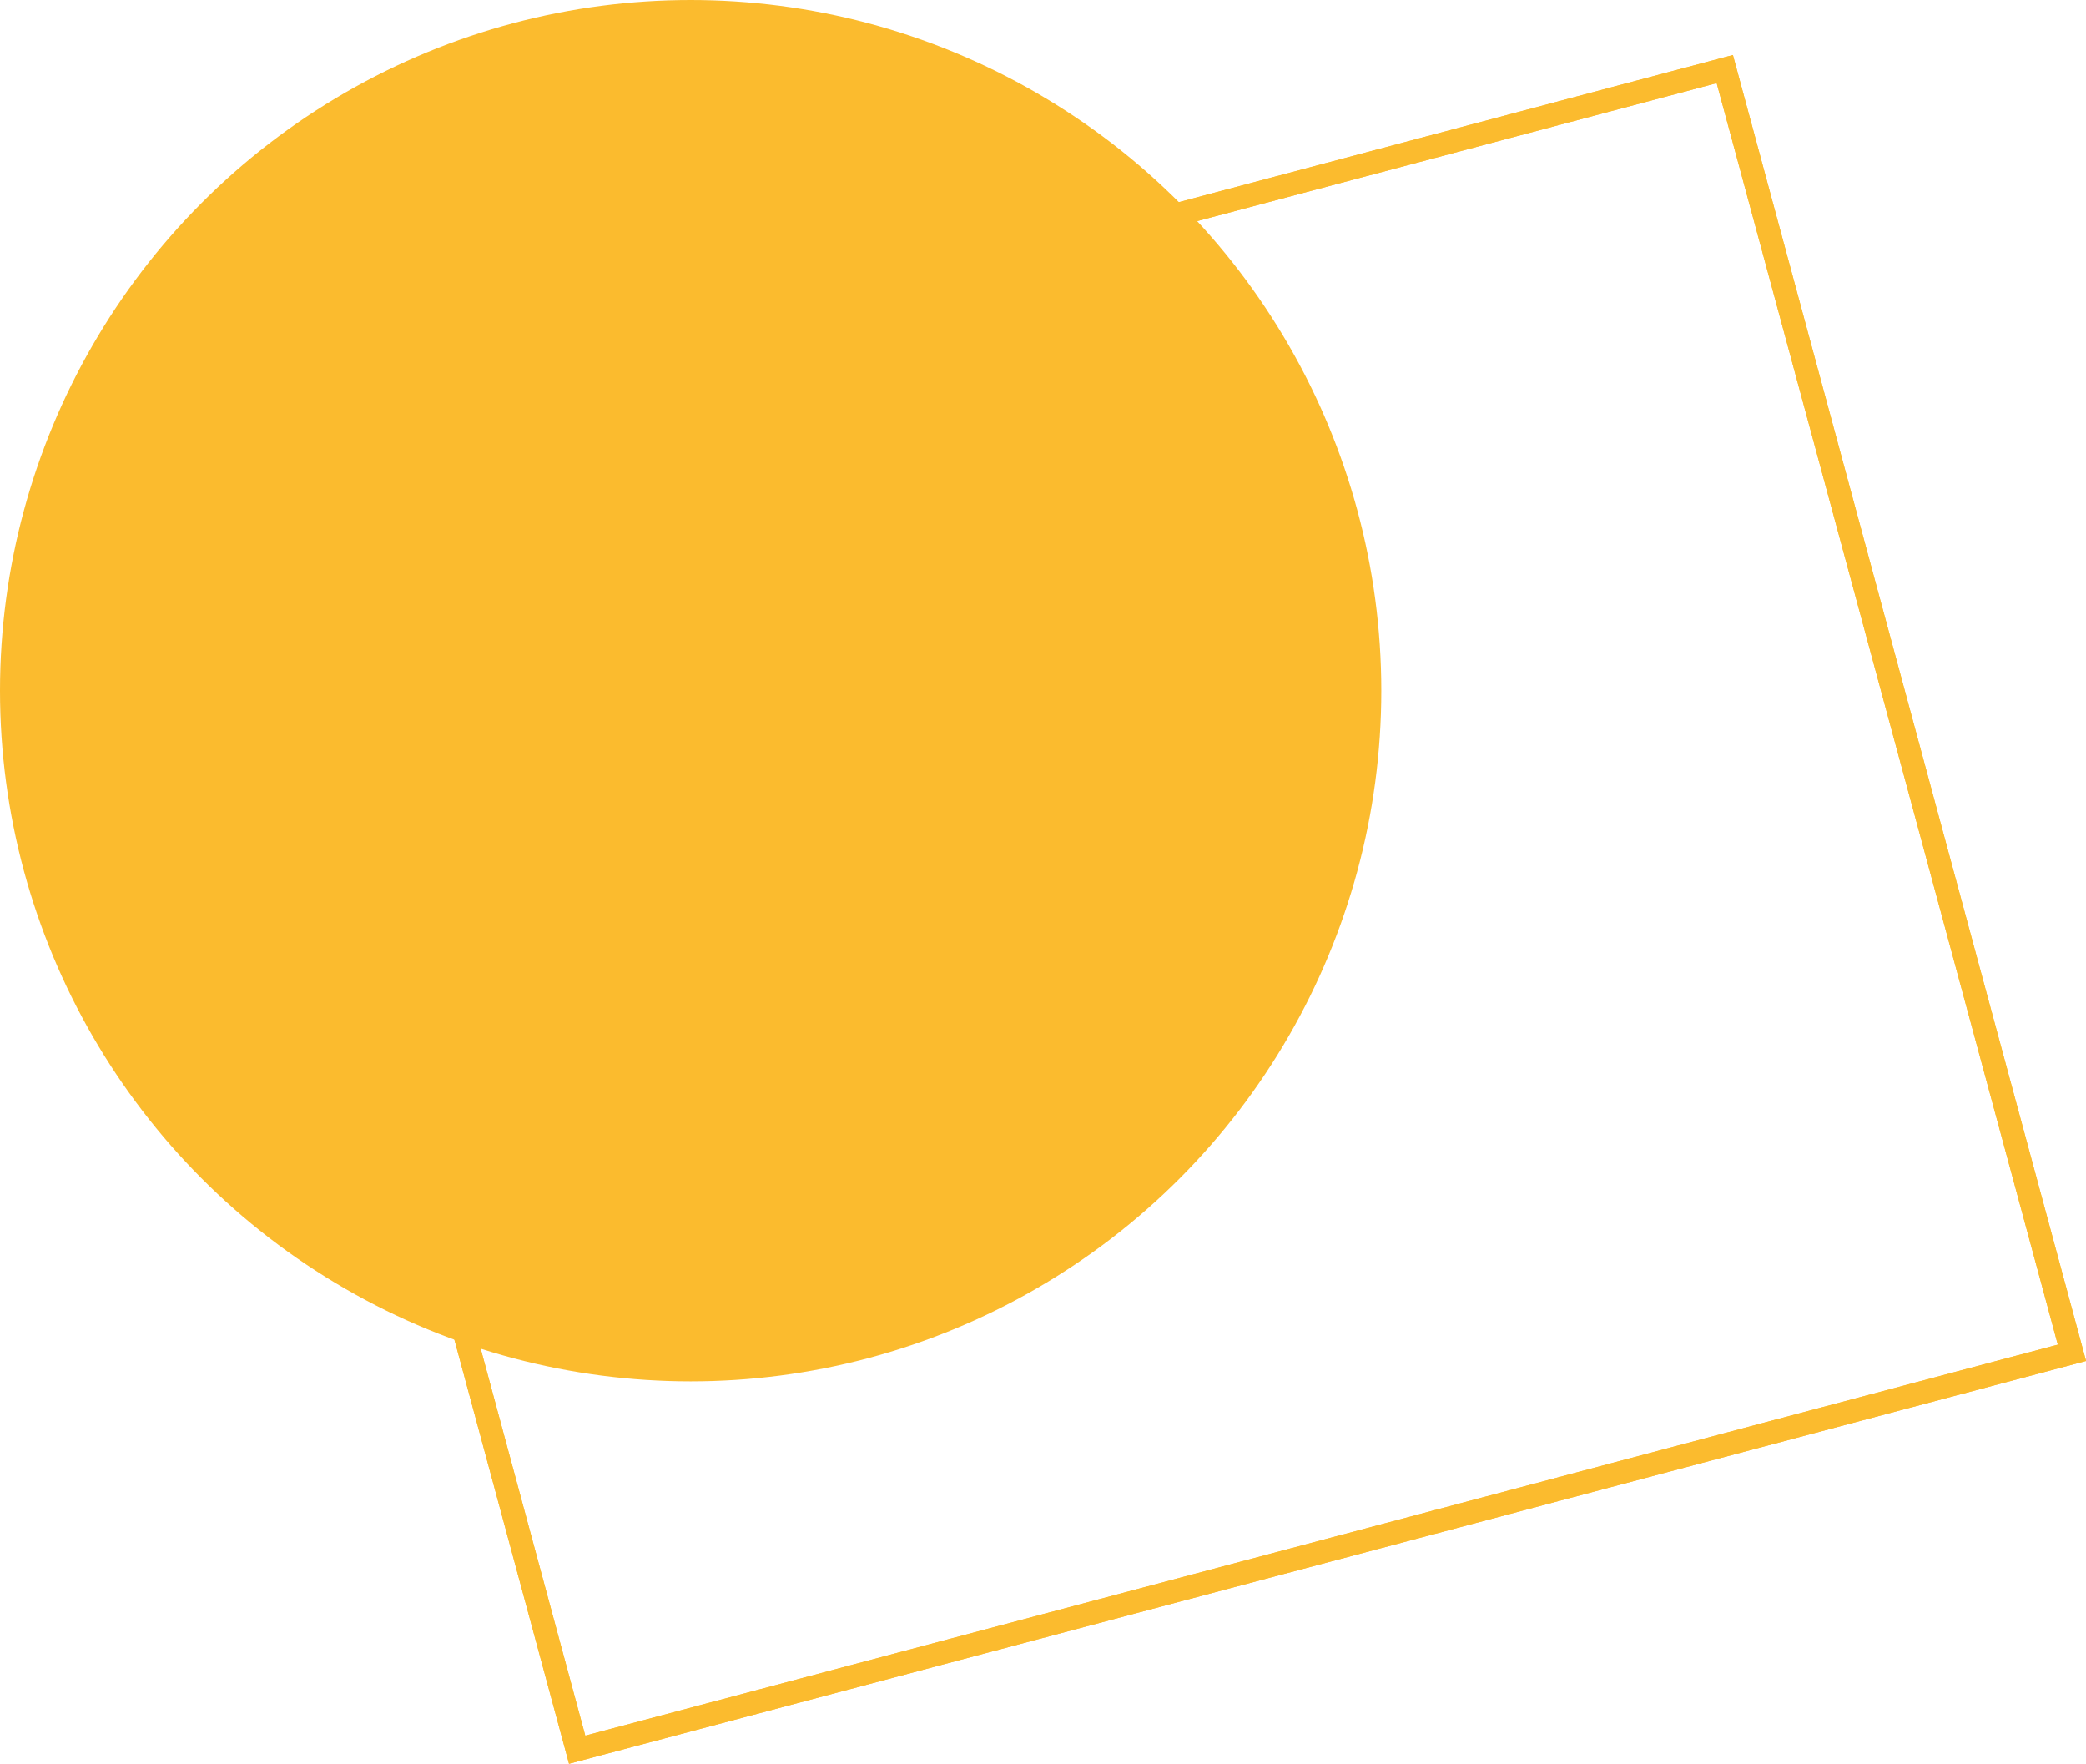
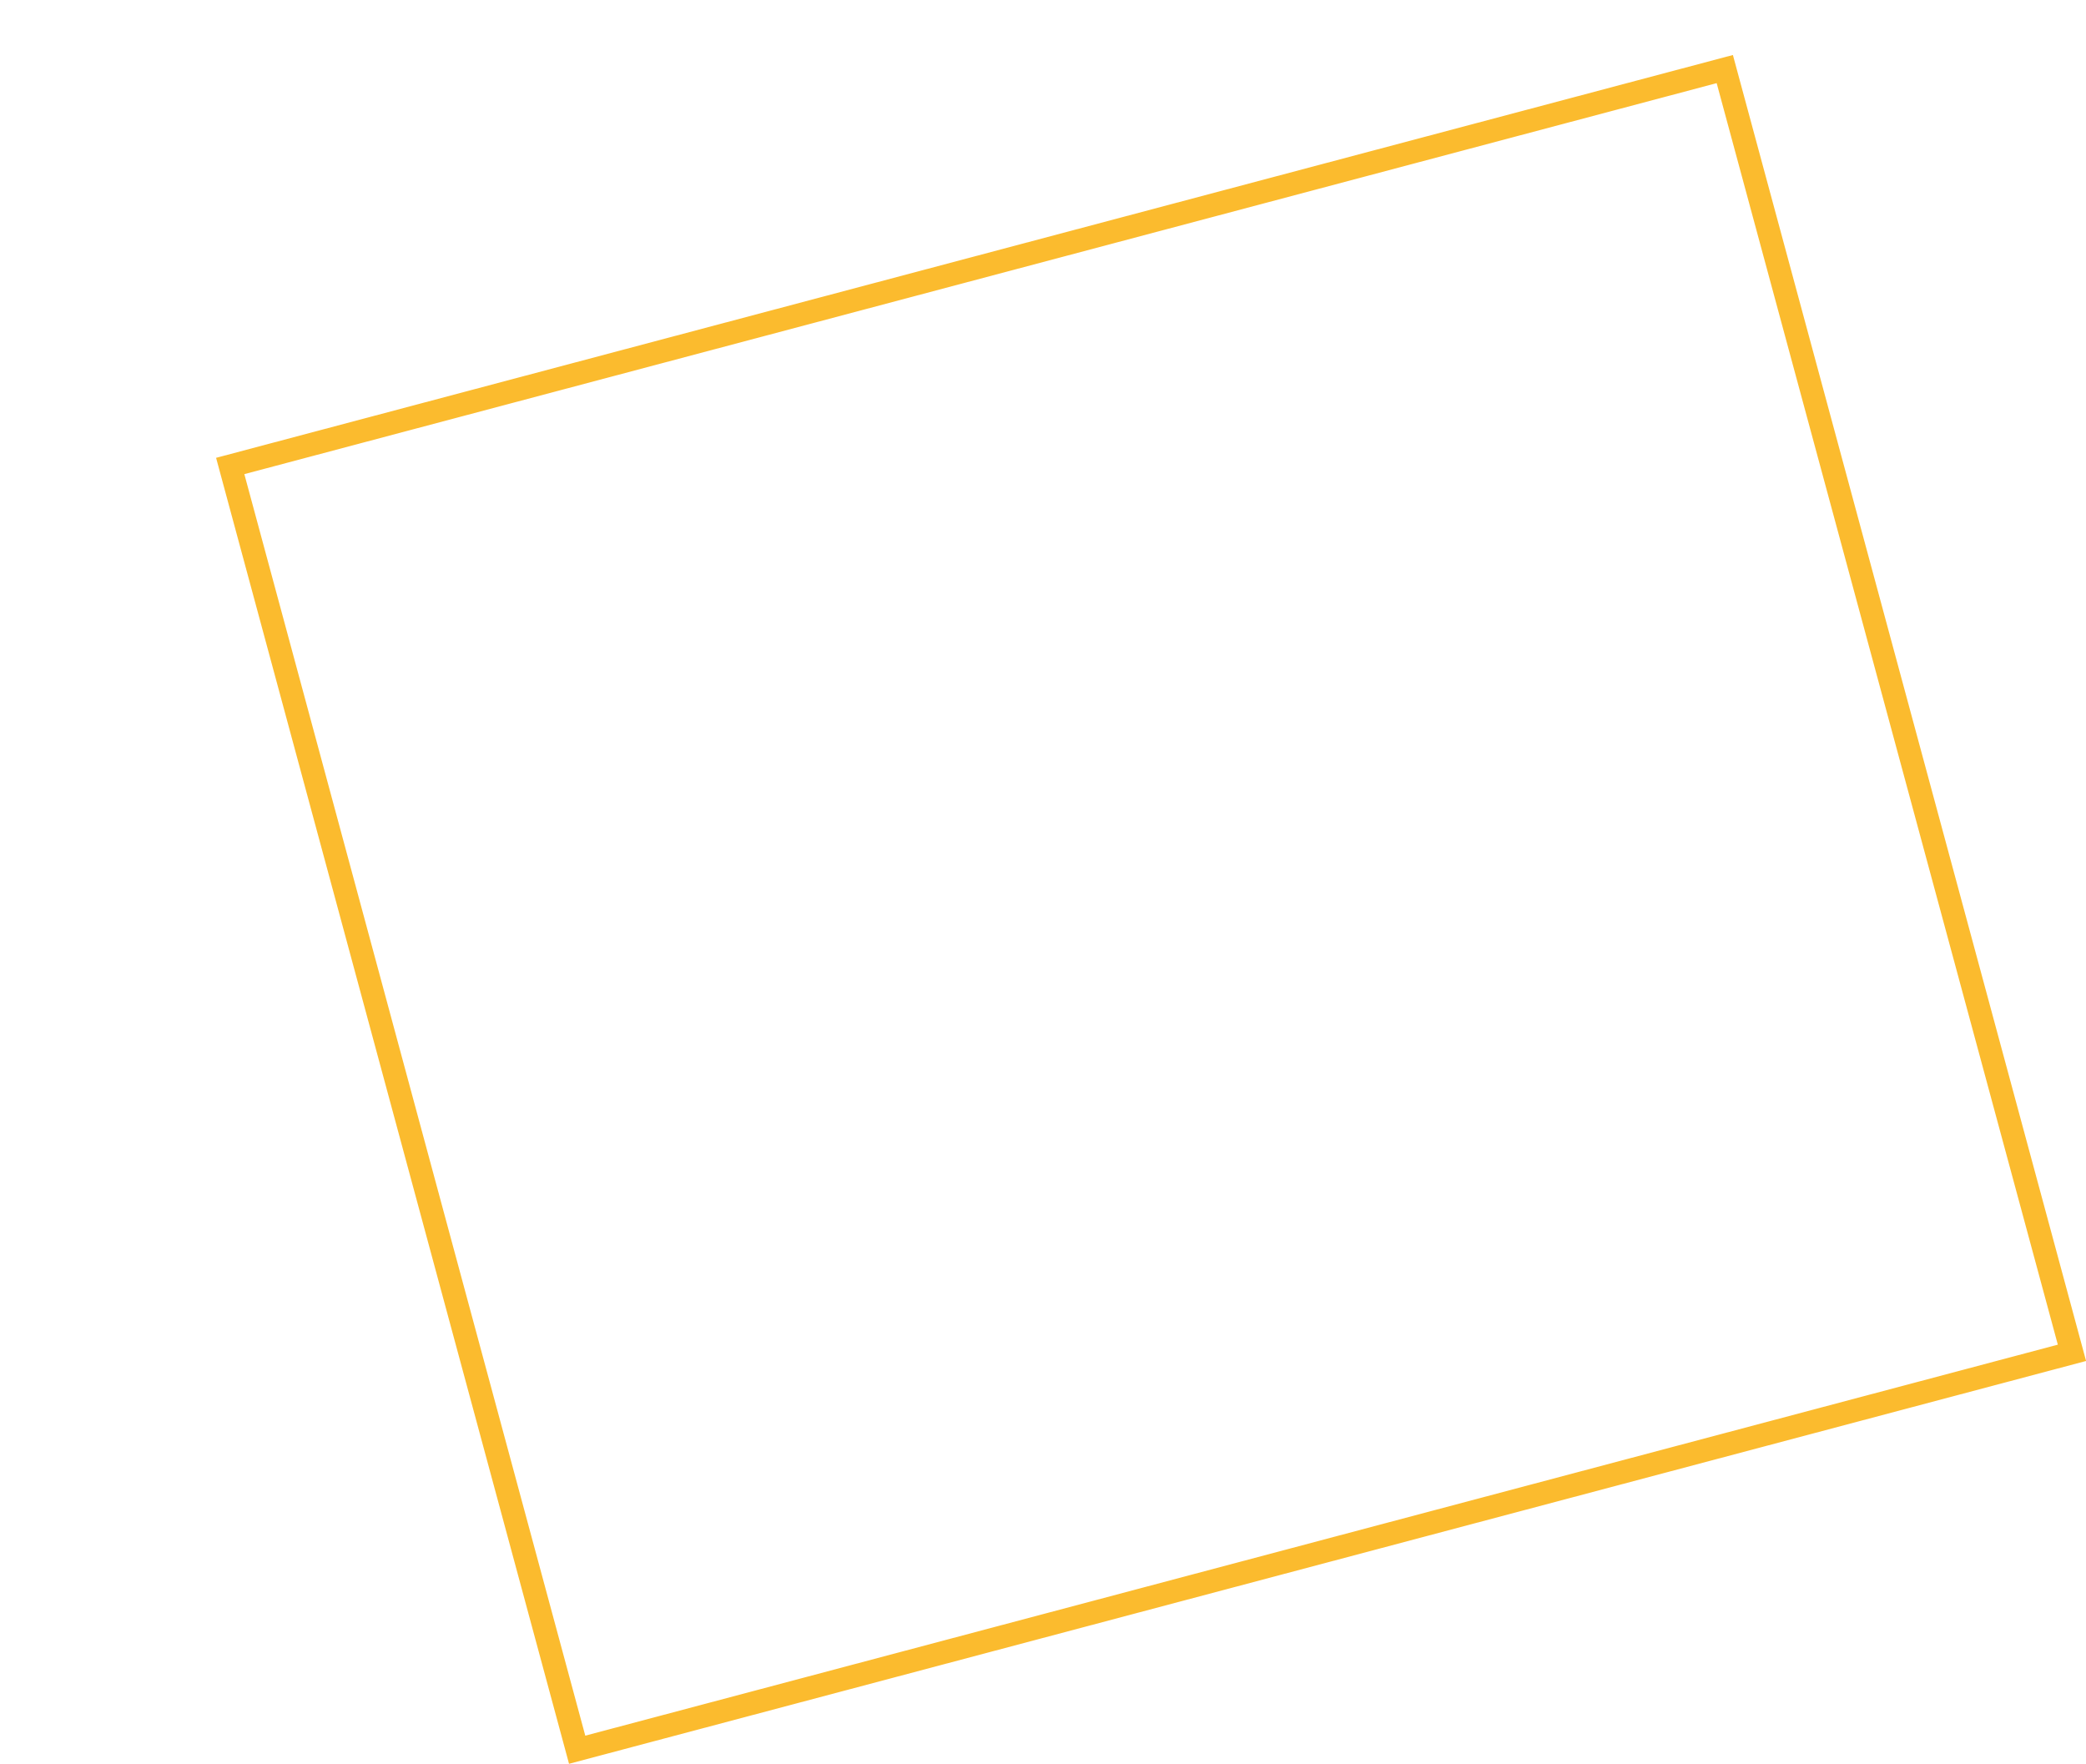
<svg xmlns="http://www.w3.org/2000/svg" viewBox="0 0 90.61 76.61">
  <path d="m10 20.24 64.92-17.24 15.08 55.76-64.93 17.24z" fill="none" stroke="#fbbb2e" stroke-miterlimit="10" />
-   <path d="m10 20.24 64.92-17.24 15.08 55.76-64.93 17.24z" fill="none" stroke="#fbbb2e" stroke-miterlimit="10" />
-   <circle cx="30" cy="30" fill="#fbbb2e" r="30" />
</svg>